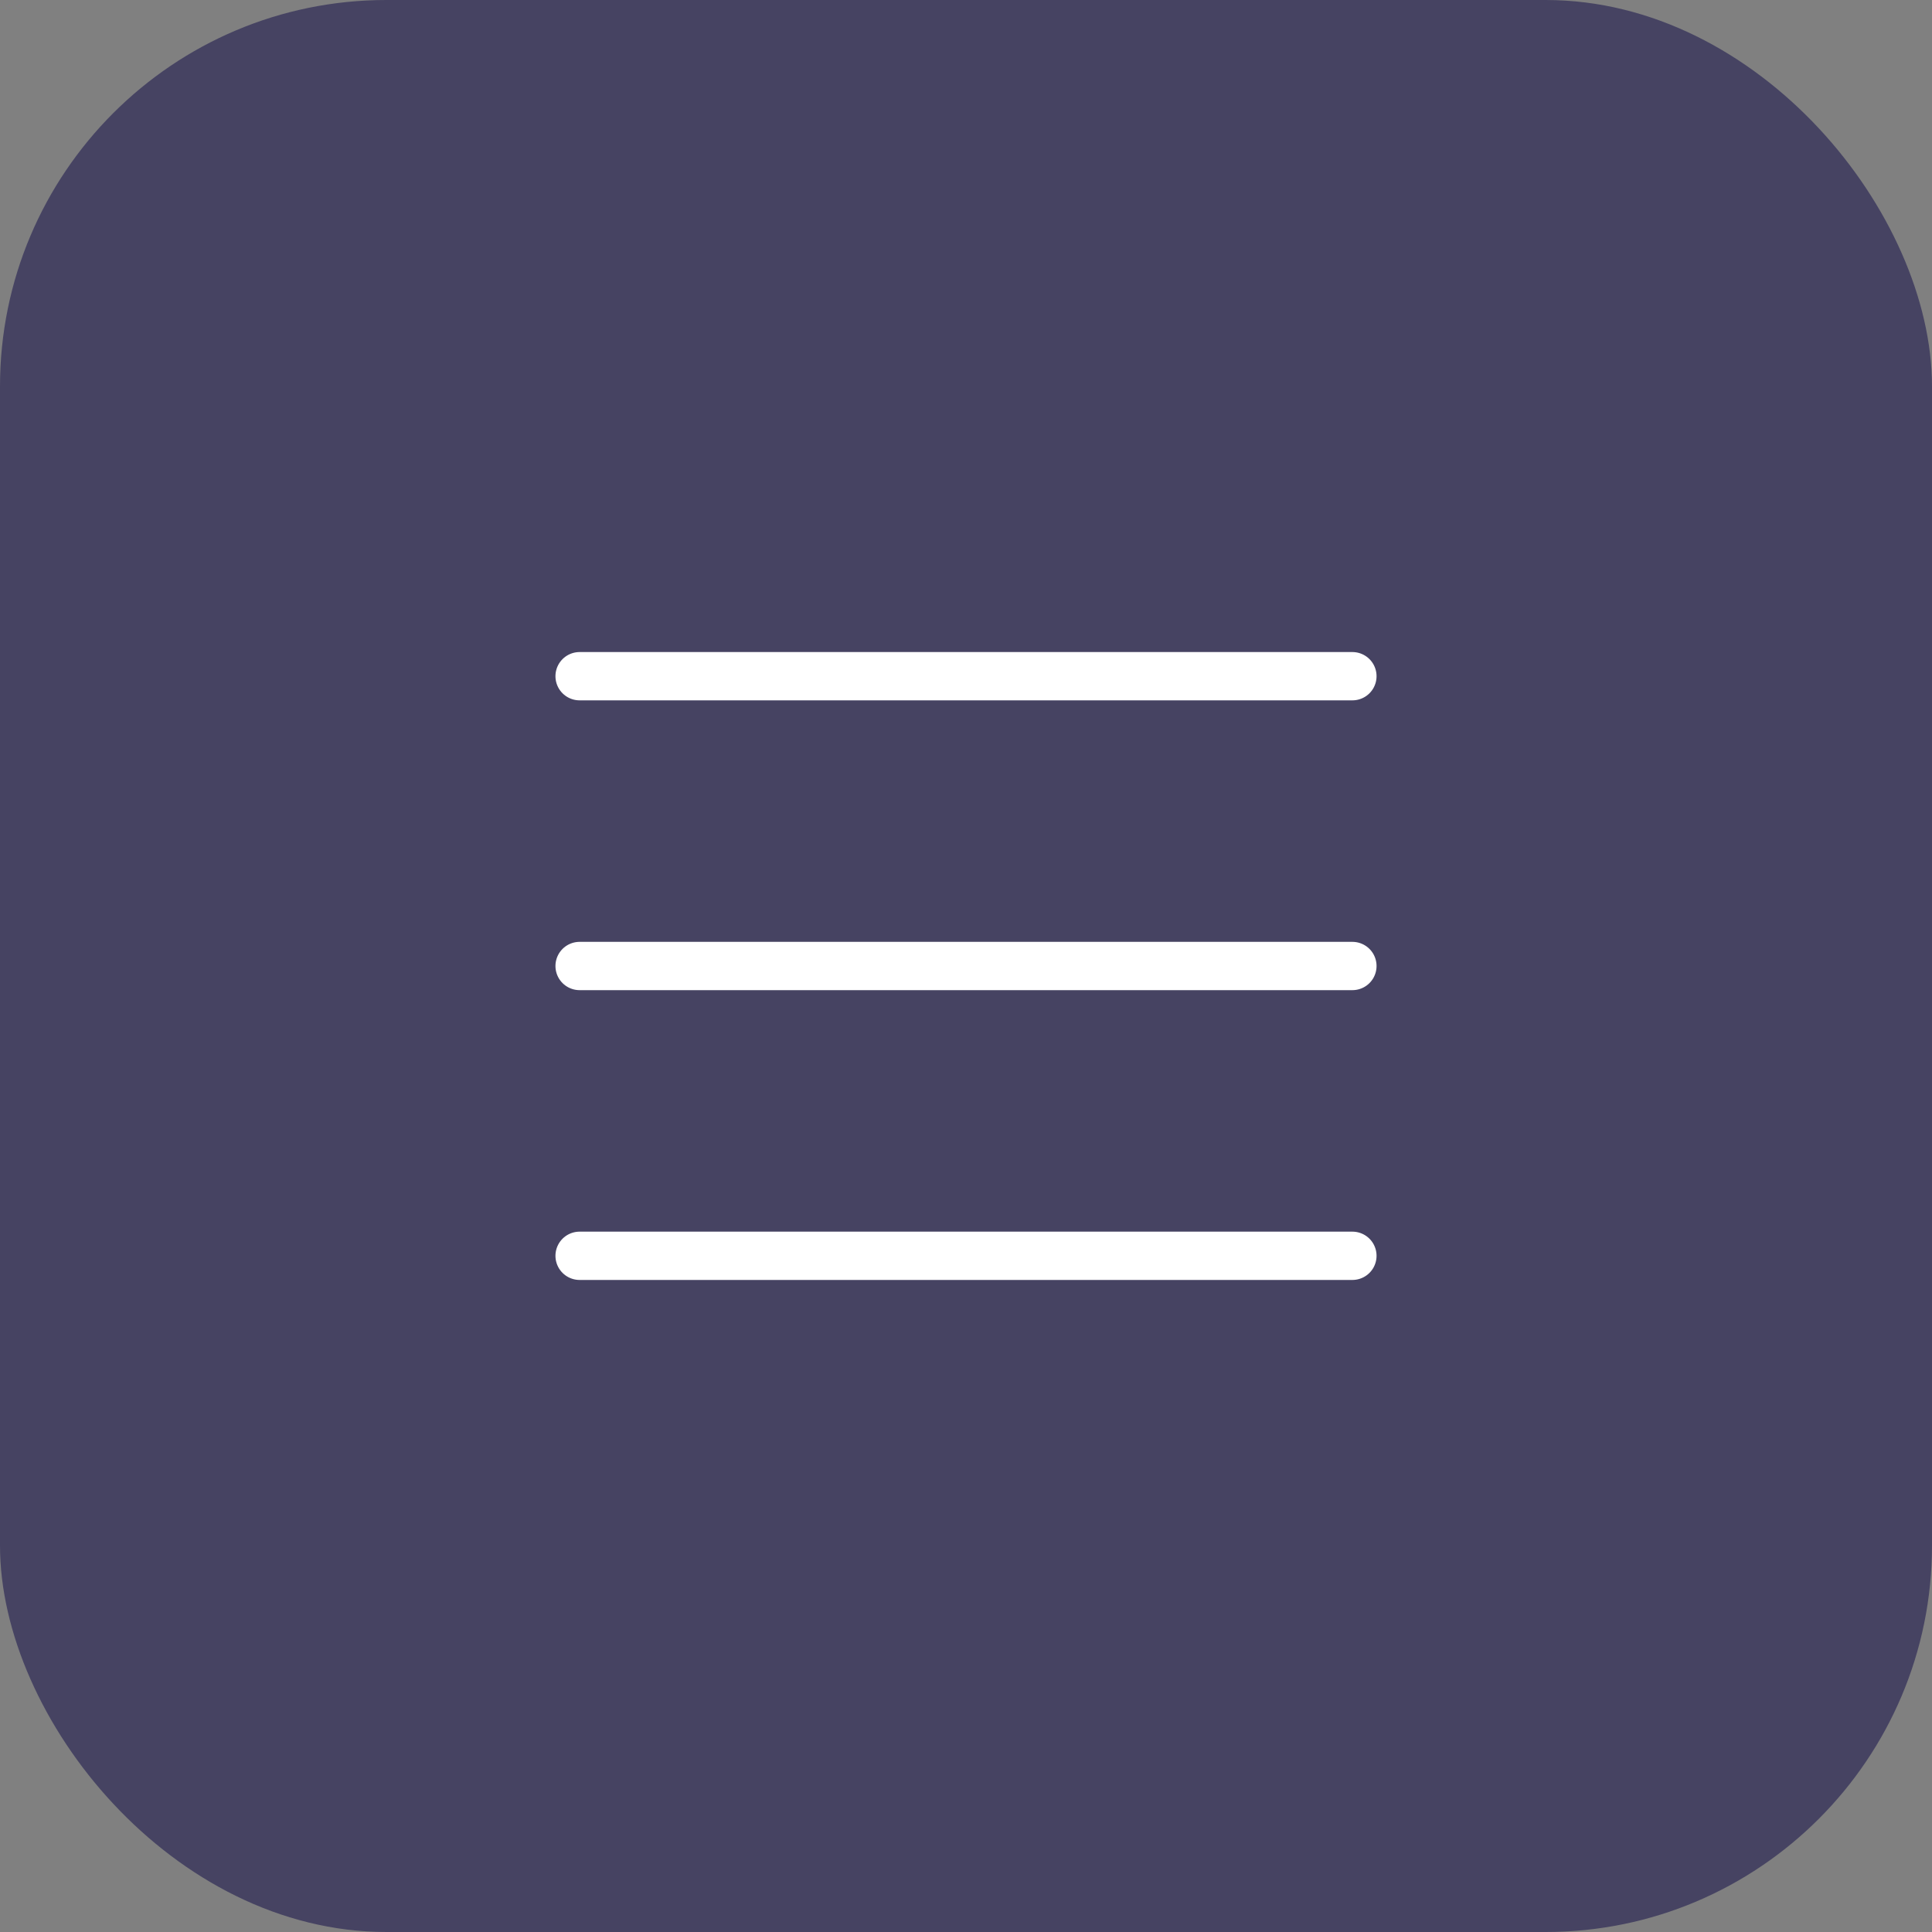
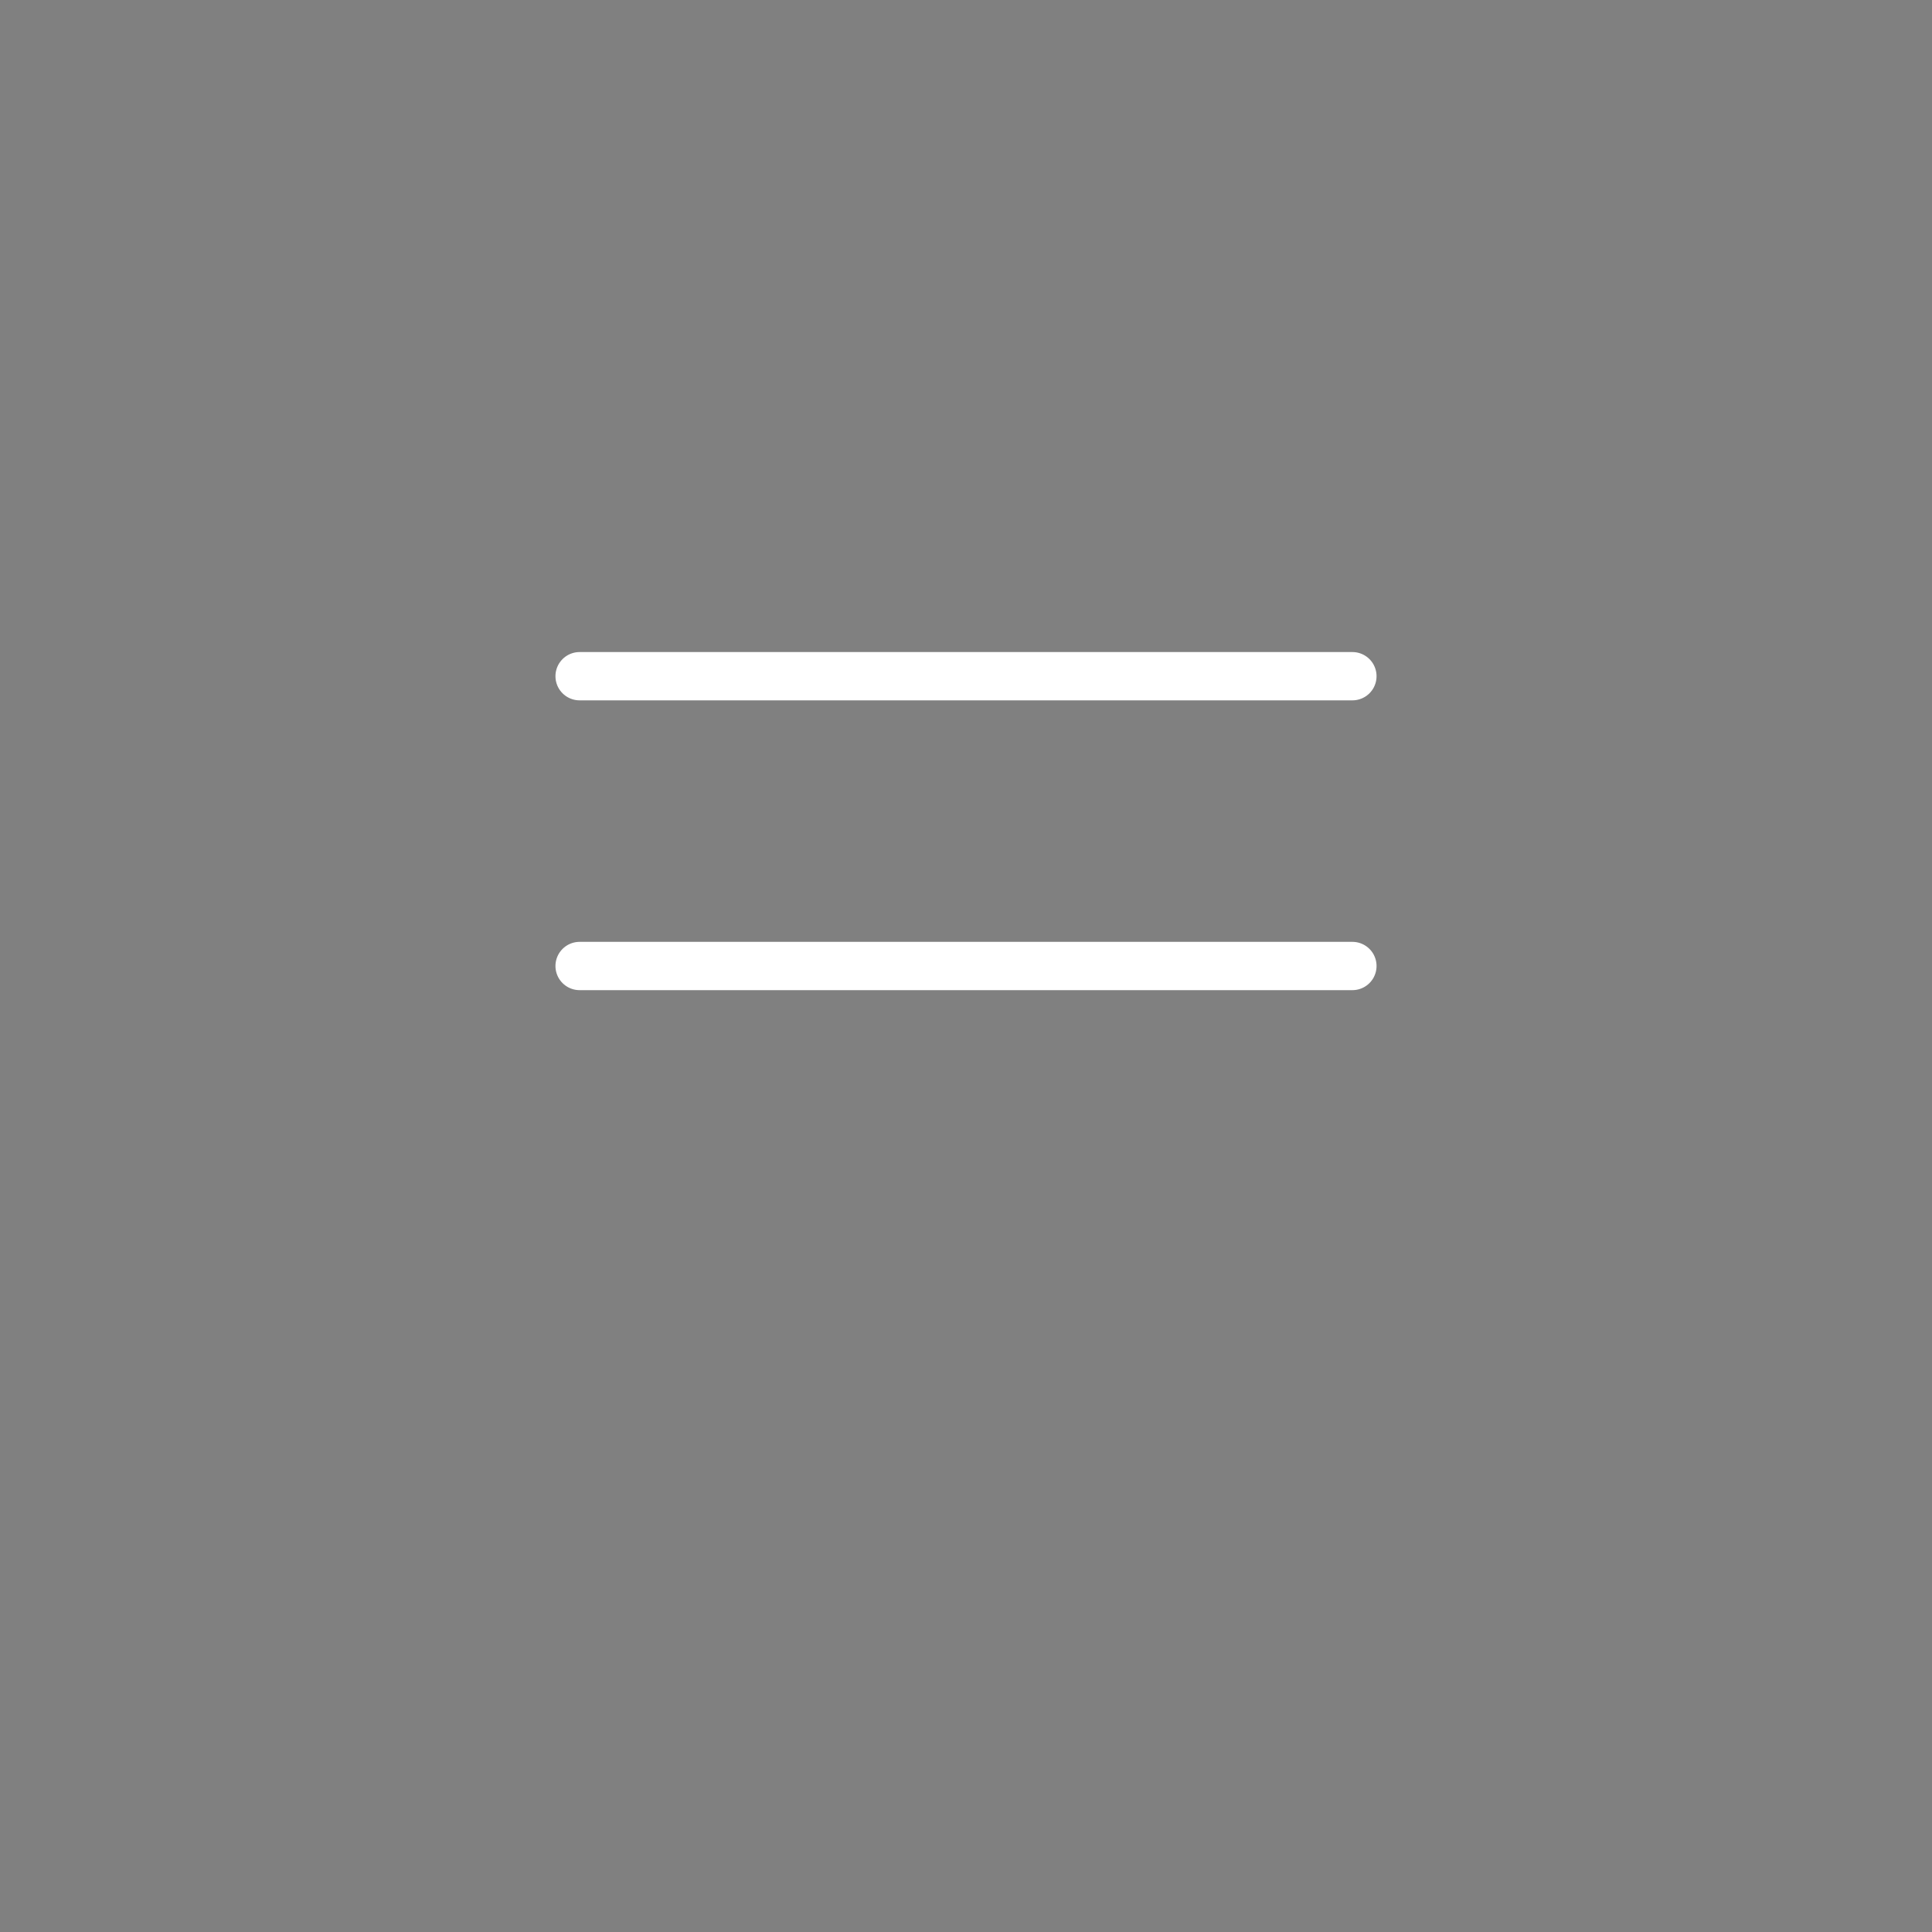
<svg xmlns="http://www.w3.org/2000/svg" width="40" height="40" viewBox="0 0 40 40" fill="none">
  <rect x="0" y="0" width="40" height="40" fill="#808080" stroke="none" />
-   <rect width="40" height="40" rx="8" fill="#464362" />
-   <path d="M12 20H28M12 14H28M12 26H28" stroke="white" stroke-linecap="round" stroke-linejoin="round" />
+   <path d="M12 20H28M12 14H28H28" stroke="white" stroke-linecap="round" stroke-linejoin="round" />
</svg>